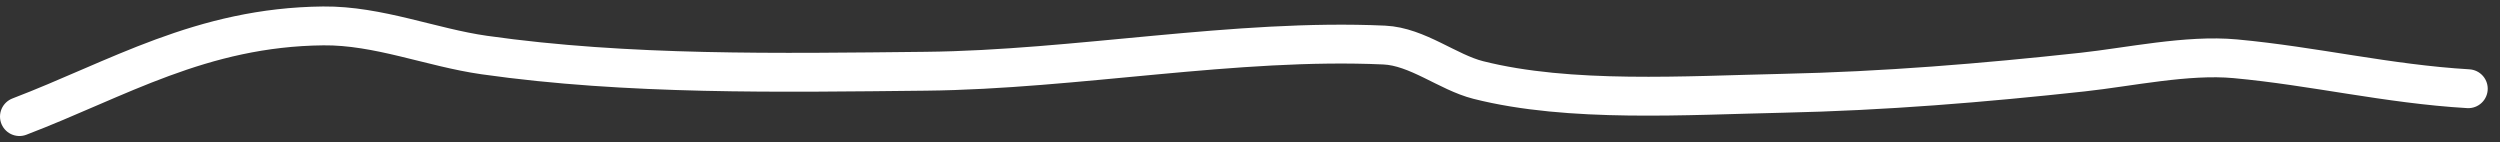
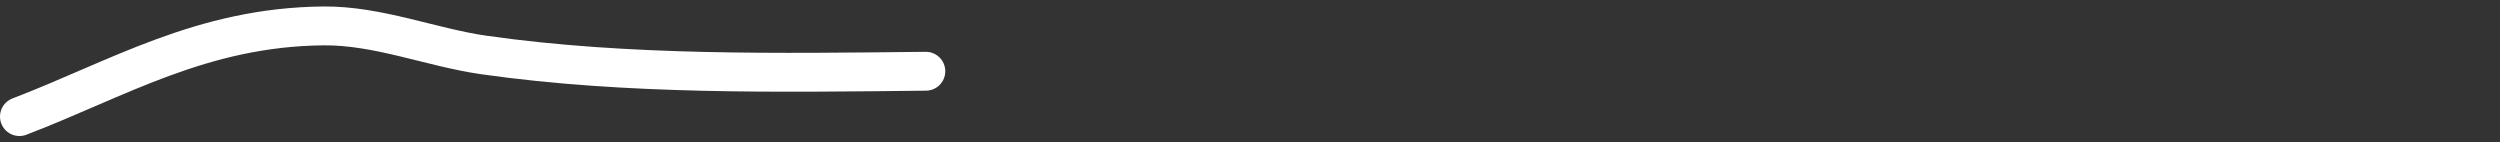
<svg xmlns="http://www.w3.org/2000/svg" width="193" height="11" fill="none">
  <rect width="100%" height="100%" fill="#333333" stroke="none" />
-   <path d="M1.5 9c7.558-2.885 14.042-6.905 23.458-7 4.233-.042 8.36 1.671 12.424 2.248C48.462 5.822 60.2 5.62 71.475 5.5c11.579-.122 23.942-2.541 35.385-2.022 2.556.116 4.912 2.103 7.256 2.697 7.064 1.788 16.113 1.186 23.508 1.027 7.804-.168 15.467-.8 23.159-1.637 3.587-.39 8.076-1.37 11.778-1.028 6.093.563 11.752 1.943 17.991 2.312" stroke="#fff" stroke-width="3" stroke-linecap="round" />
+   <path d="M1.5 9c7.558-2.885 14.042-6.905 23.458-7 4.233-.042 8.36 1.671 12.424 2.248C48.462 5.822 60.2 5.62 71.475 5.5" stroke="#fff" stroke-width="3" stroke-linecap="round" />
</svg>